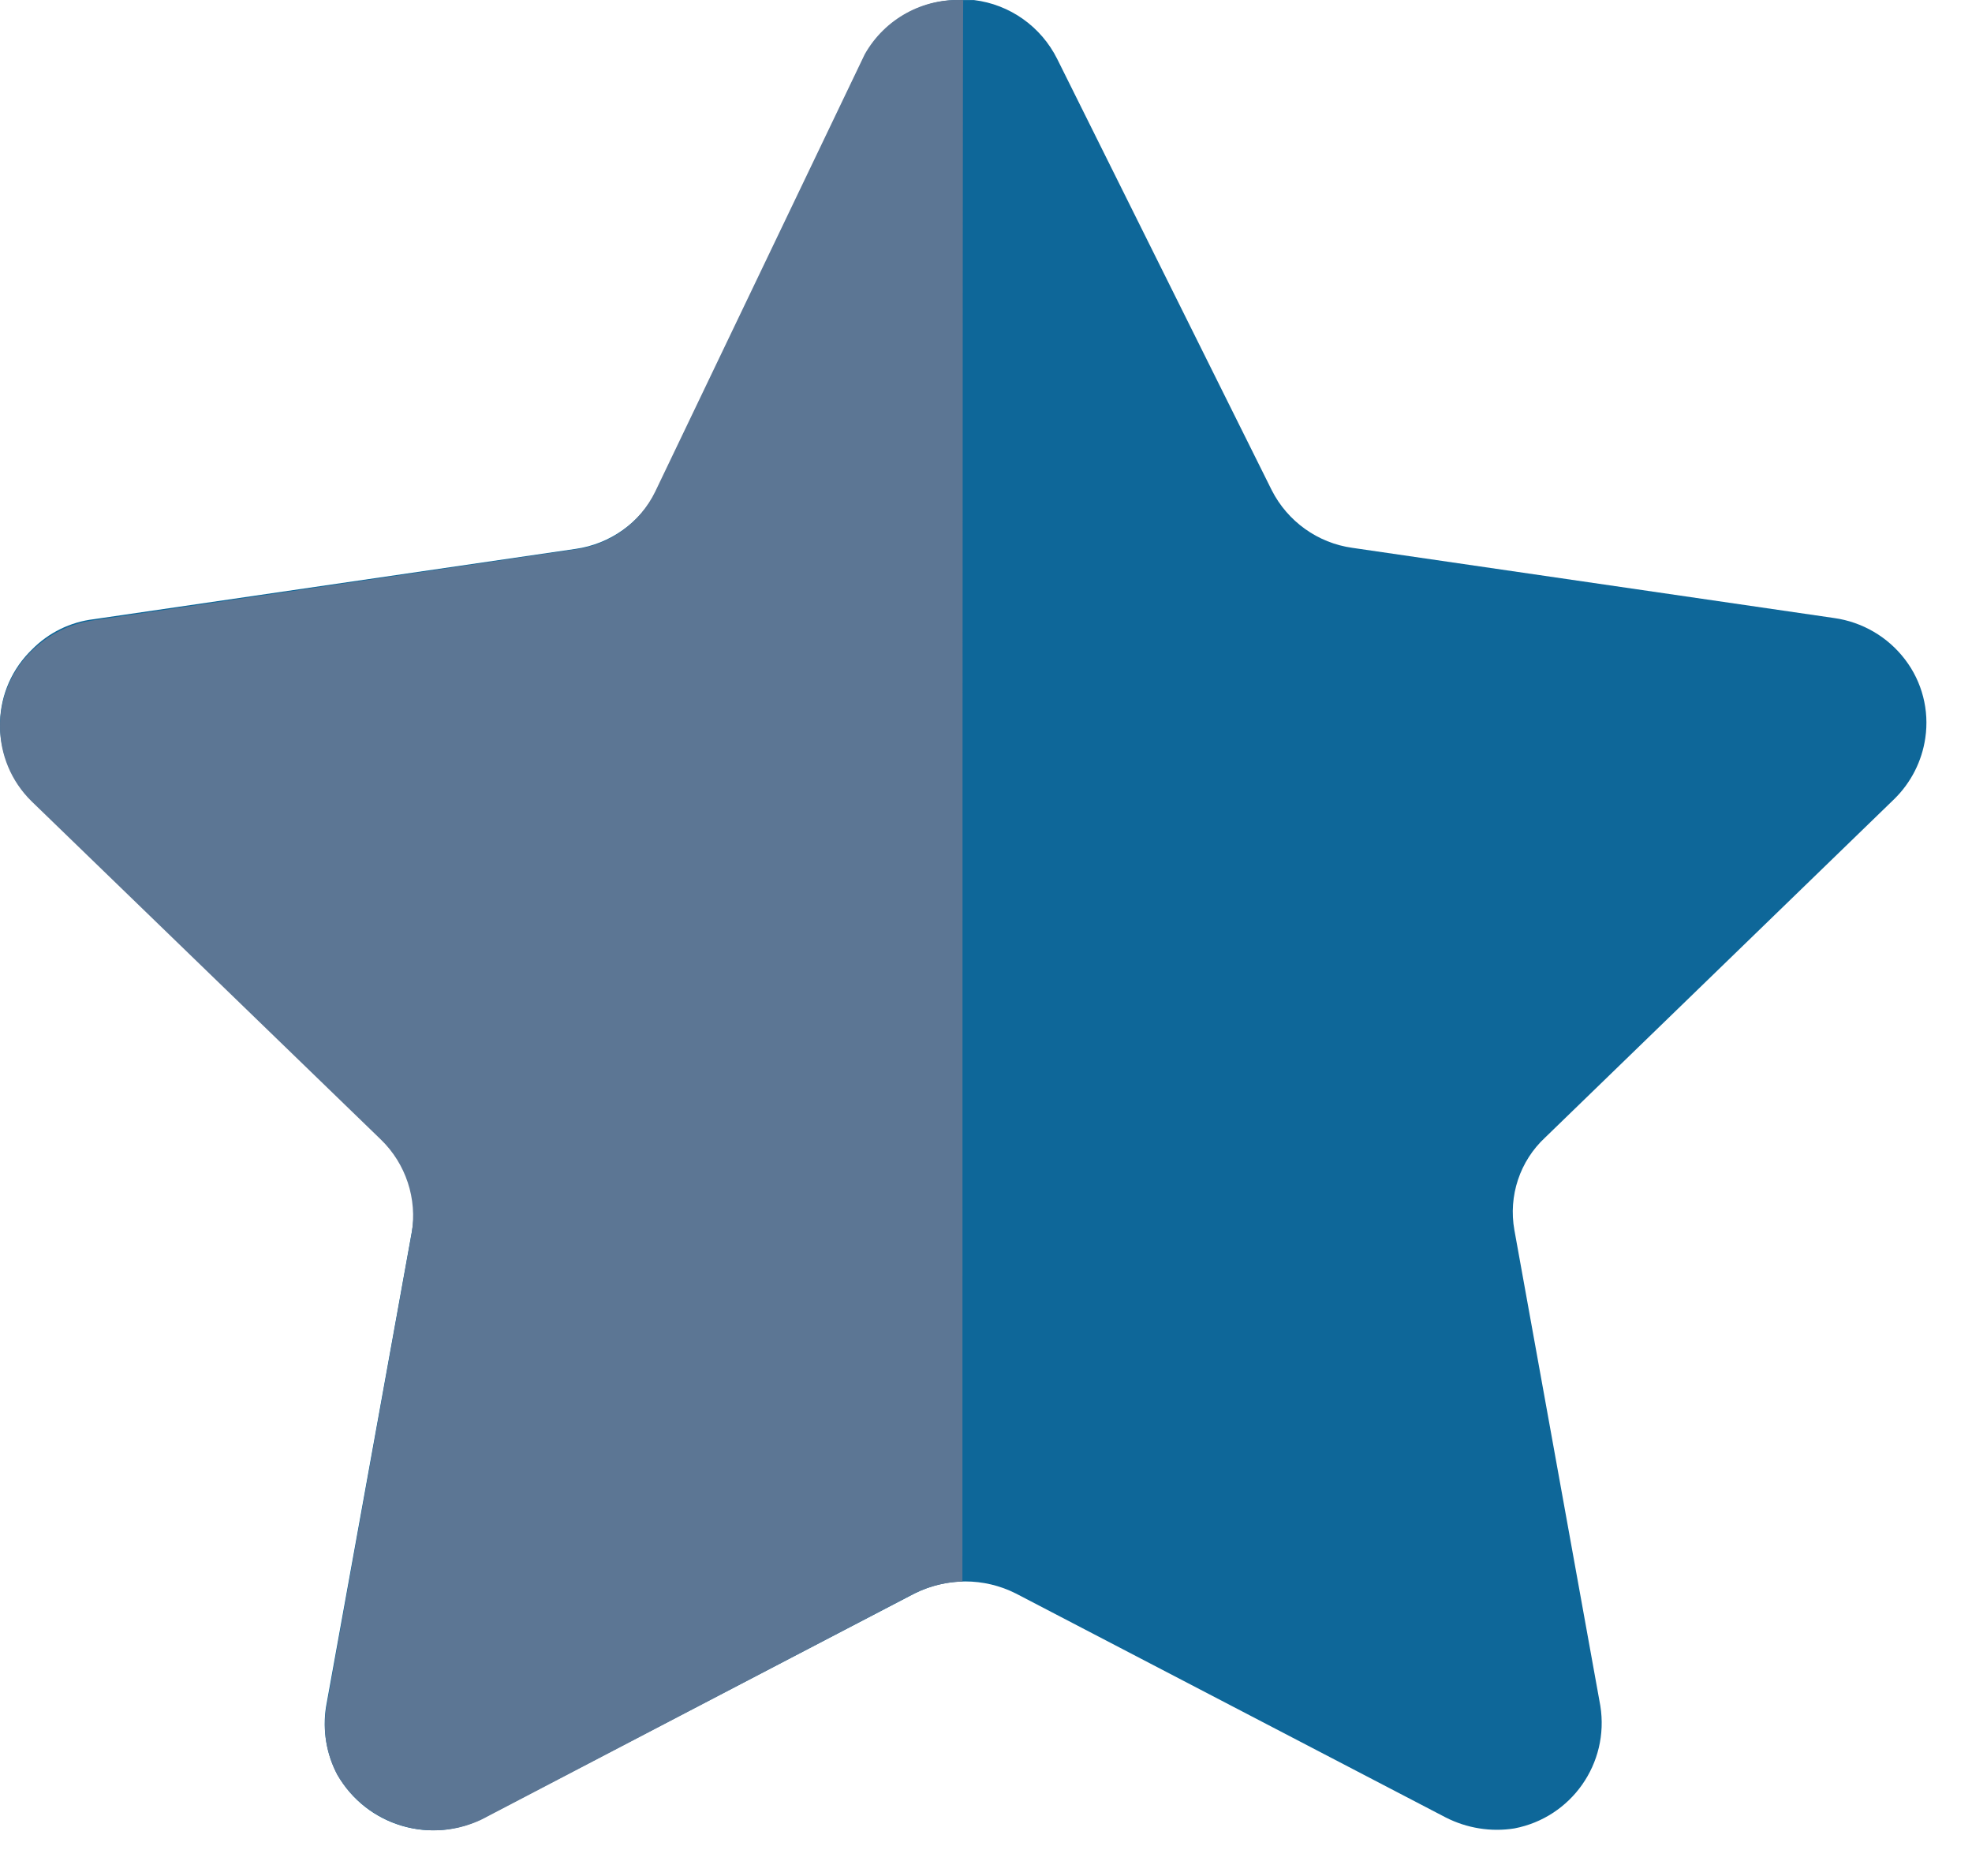
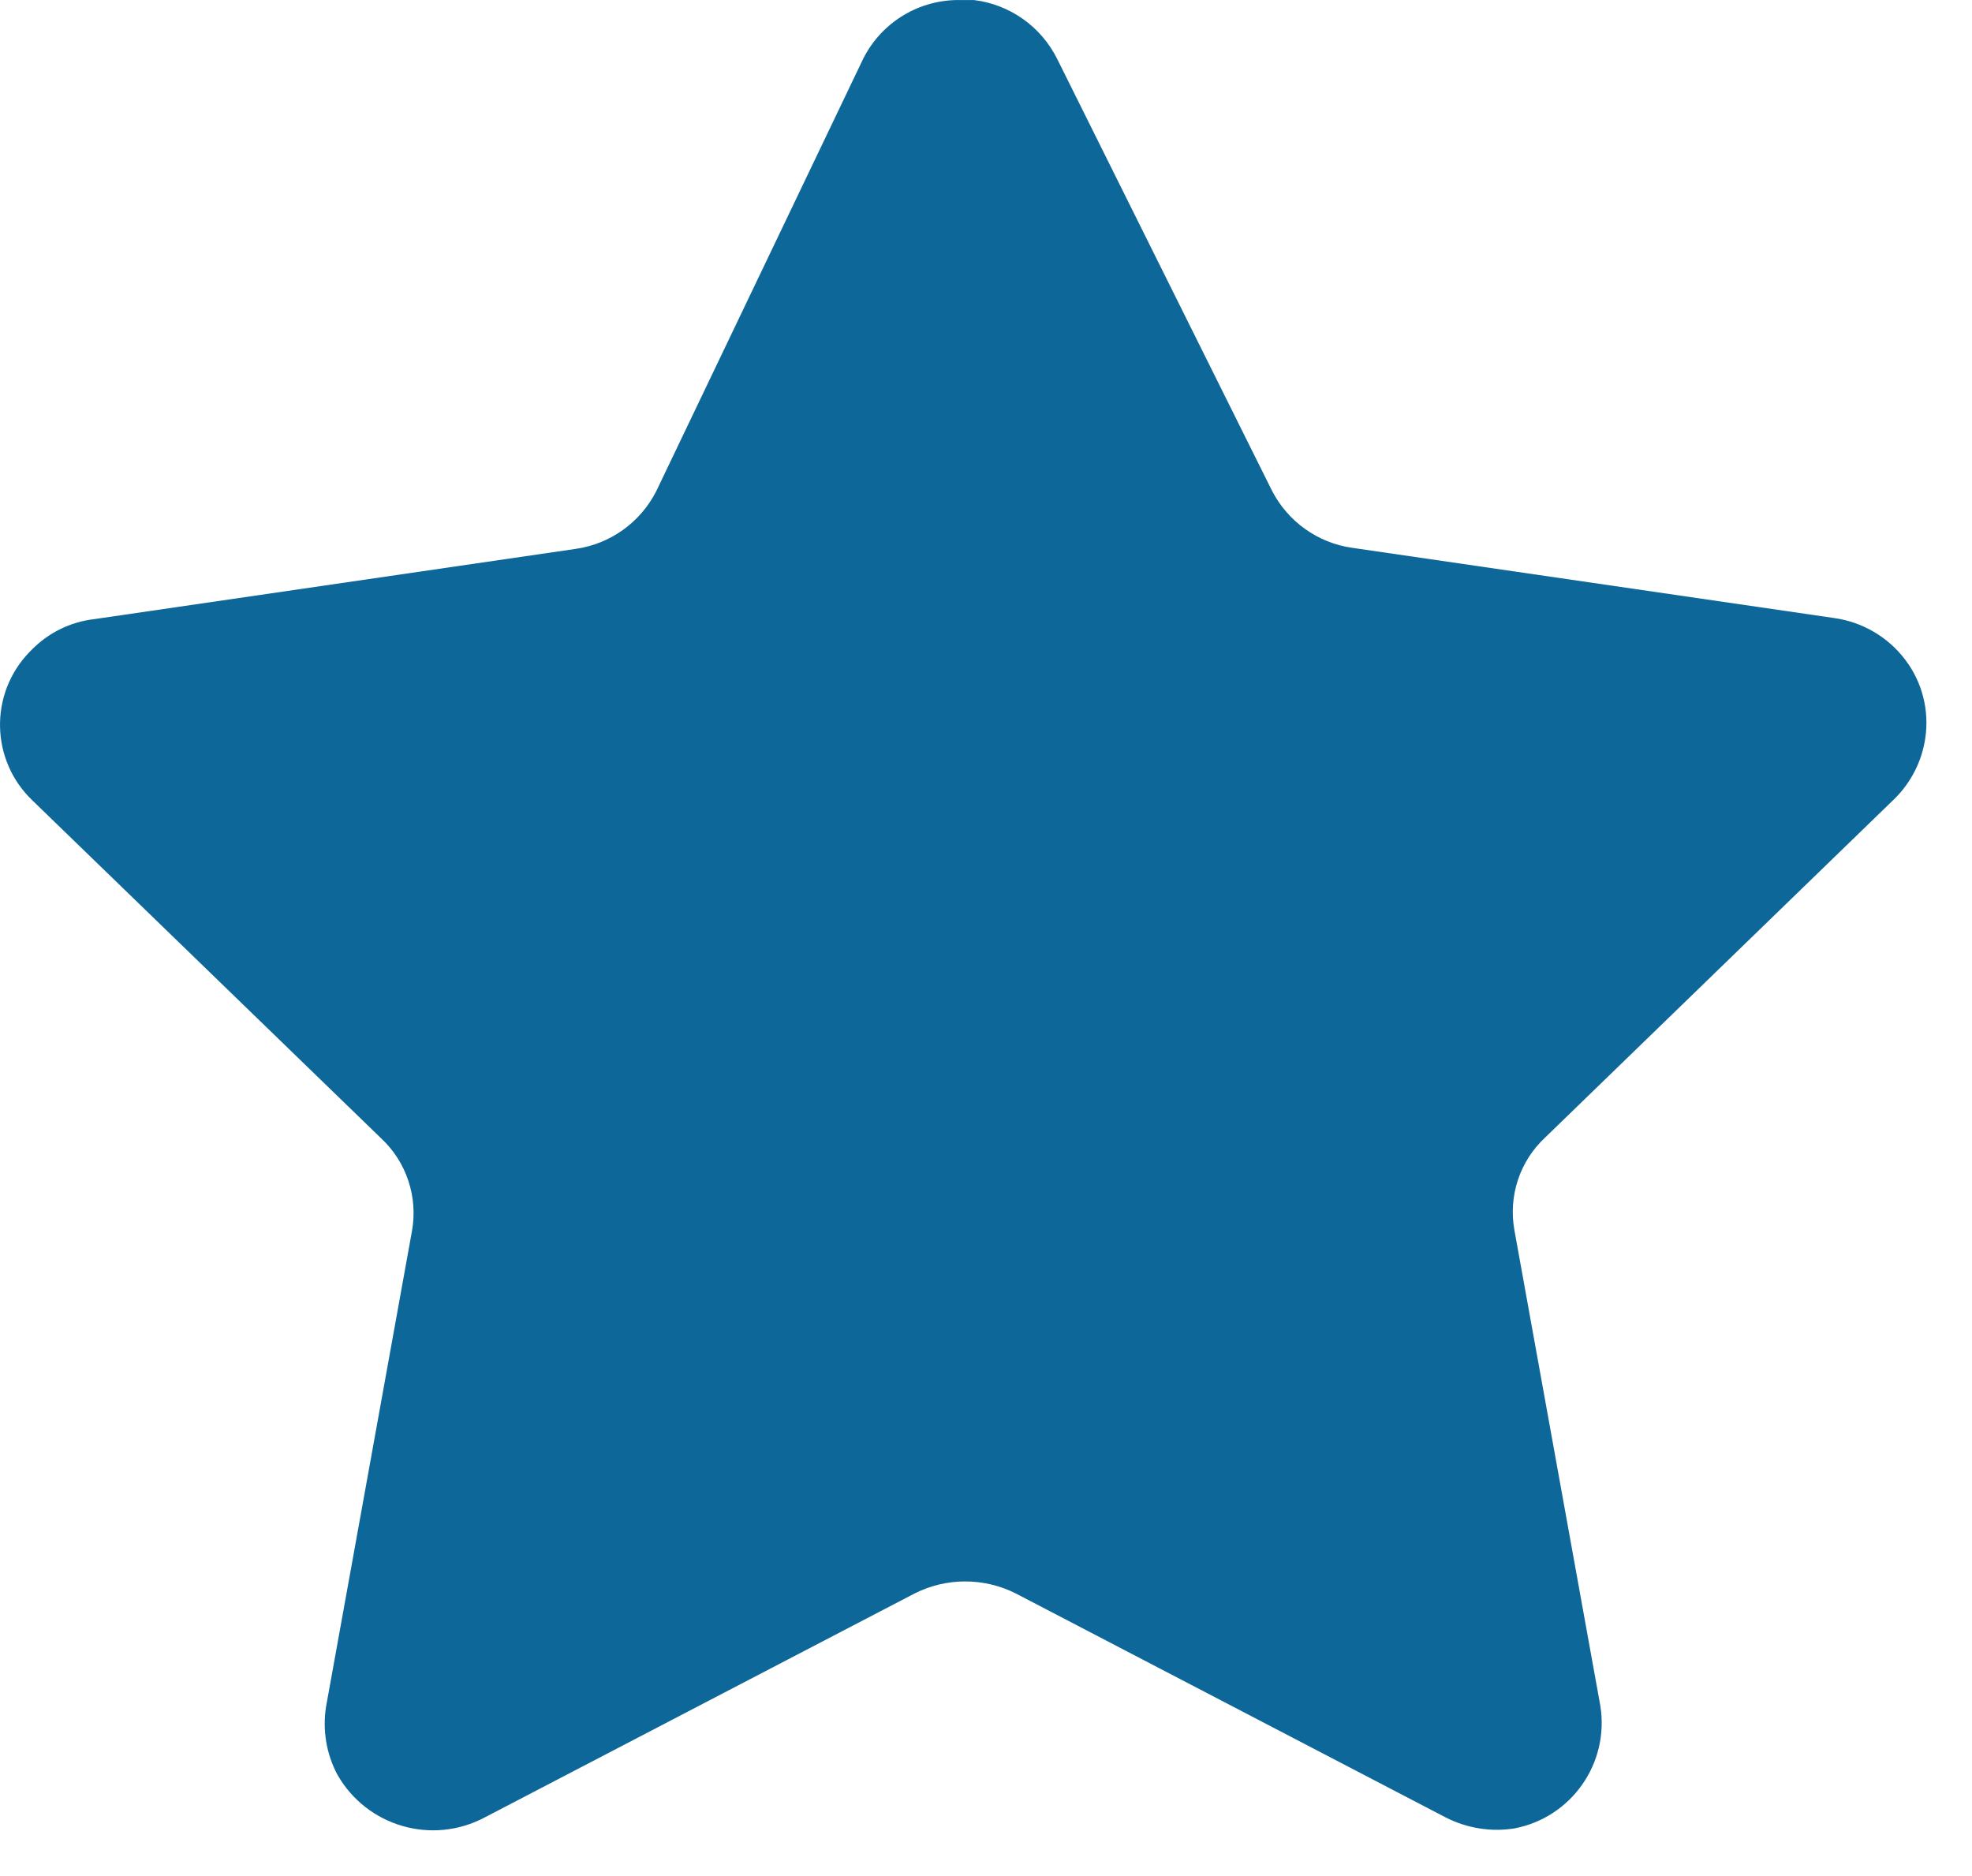
<svg xmlns="http://www.w3.org/2000/svg" width="41" height="39" viewBox="0 0 41 39" fill="none">
  <path d="M21.982 1.229L26.44 10.189C26.769 10.838 27.396 11.289 28.119 11.389L38.134 12.848C38.719 12.93 39.25 13.239 39.608 13.71C39.963 14.174 40.115 14.764 40.029 15.343C39.959 15.823 39.733 16.268 39.386 16.609L32.129 23.644C31.598 24.135 31.358 24.862 31.486 25.573L33.273 35.463C33.463 36.657 32.672 37.783 31.486 38.01C30.997 38.088 30.497 38.006 30.056 37.781L21.122 33.127C20.459 32.792 19.676 32.792 19.013 33.127L10.079 37.781C8.982 38.364 7.622 37.968 7.011 36.886C6.784 36.455 6.704 35.964 6.778 35.485L8.565 25.593C8.693 24.884 8.451 24.153 7.922 23.662L0.665 16.631C-0.198 15.797 -0.224 14.425 0.607 13.561C0.625 13.543 0.645 13.523 0.665 13.503C1.009 13.153 1.462 12.93 1.951 12.872L11.966 11.411C12.687 11.309 13.314 10.862 13.645 10.209L17.943 1.229C18.326 0.459 19.119 -0.019 19.98 0.001H20.249C20.996 0.091 21.647 0.554 21.982 1.229Z" fill="#0E6799" />
-   <path d="M20.01 32.877C19.622 32.889 19.244 32.994 18.905 33.18L10.015 37.824C8.927 38.343 7.625 37.94 7.015 36.9C6.789 36.475 6.707 35.988 6.783 35.511L8.559 25.64C8.679 24.922 8.439 24.193 7.917 23.688L0.657 16.659C-0.205 15.815 -0.221 14.43 0.623 13.566C0.635 13.554 0.645 13.544 0.657 13.534C1.001 13.194 1.445 12.969 1.922 12.899L11.946 11.424C12.672 11.332 13.302 10.879 13.622 10.221L17.979 1.128C18.393 0.394 19.186 -0.043 20.026 0.003C20.01 0.599 20.01 32.473 20.01 32.877Z" fill="#5C7694" />
</svg>